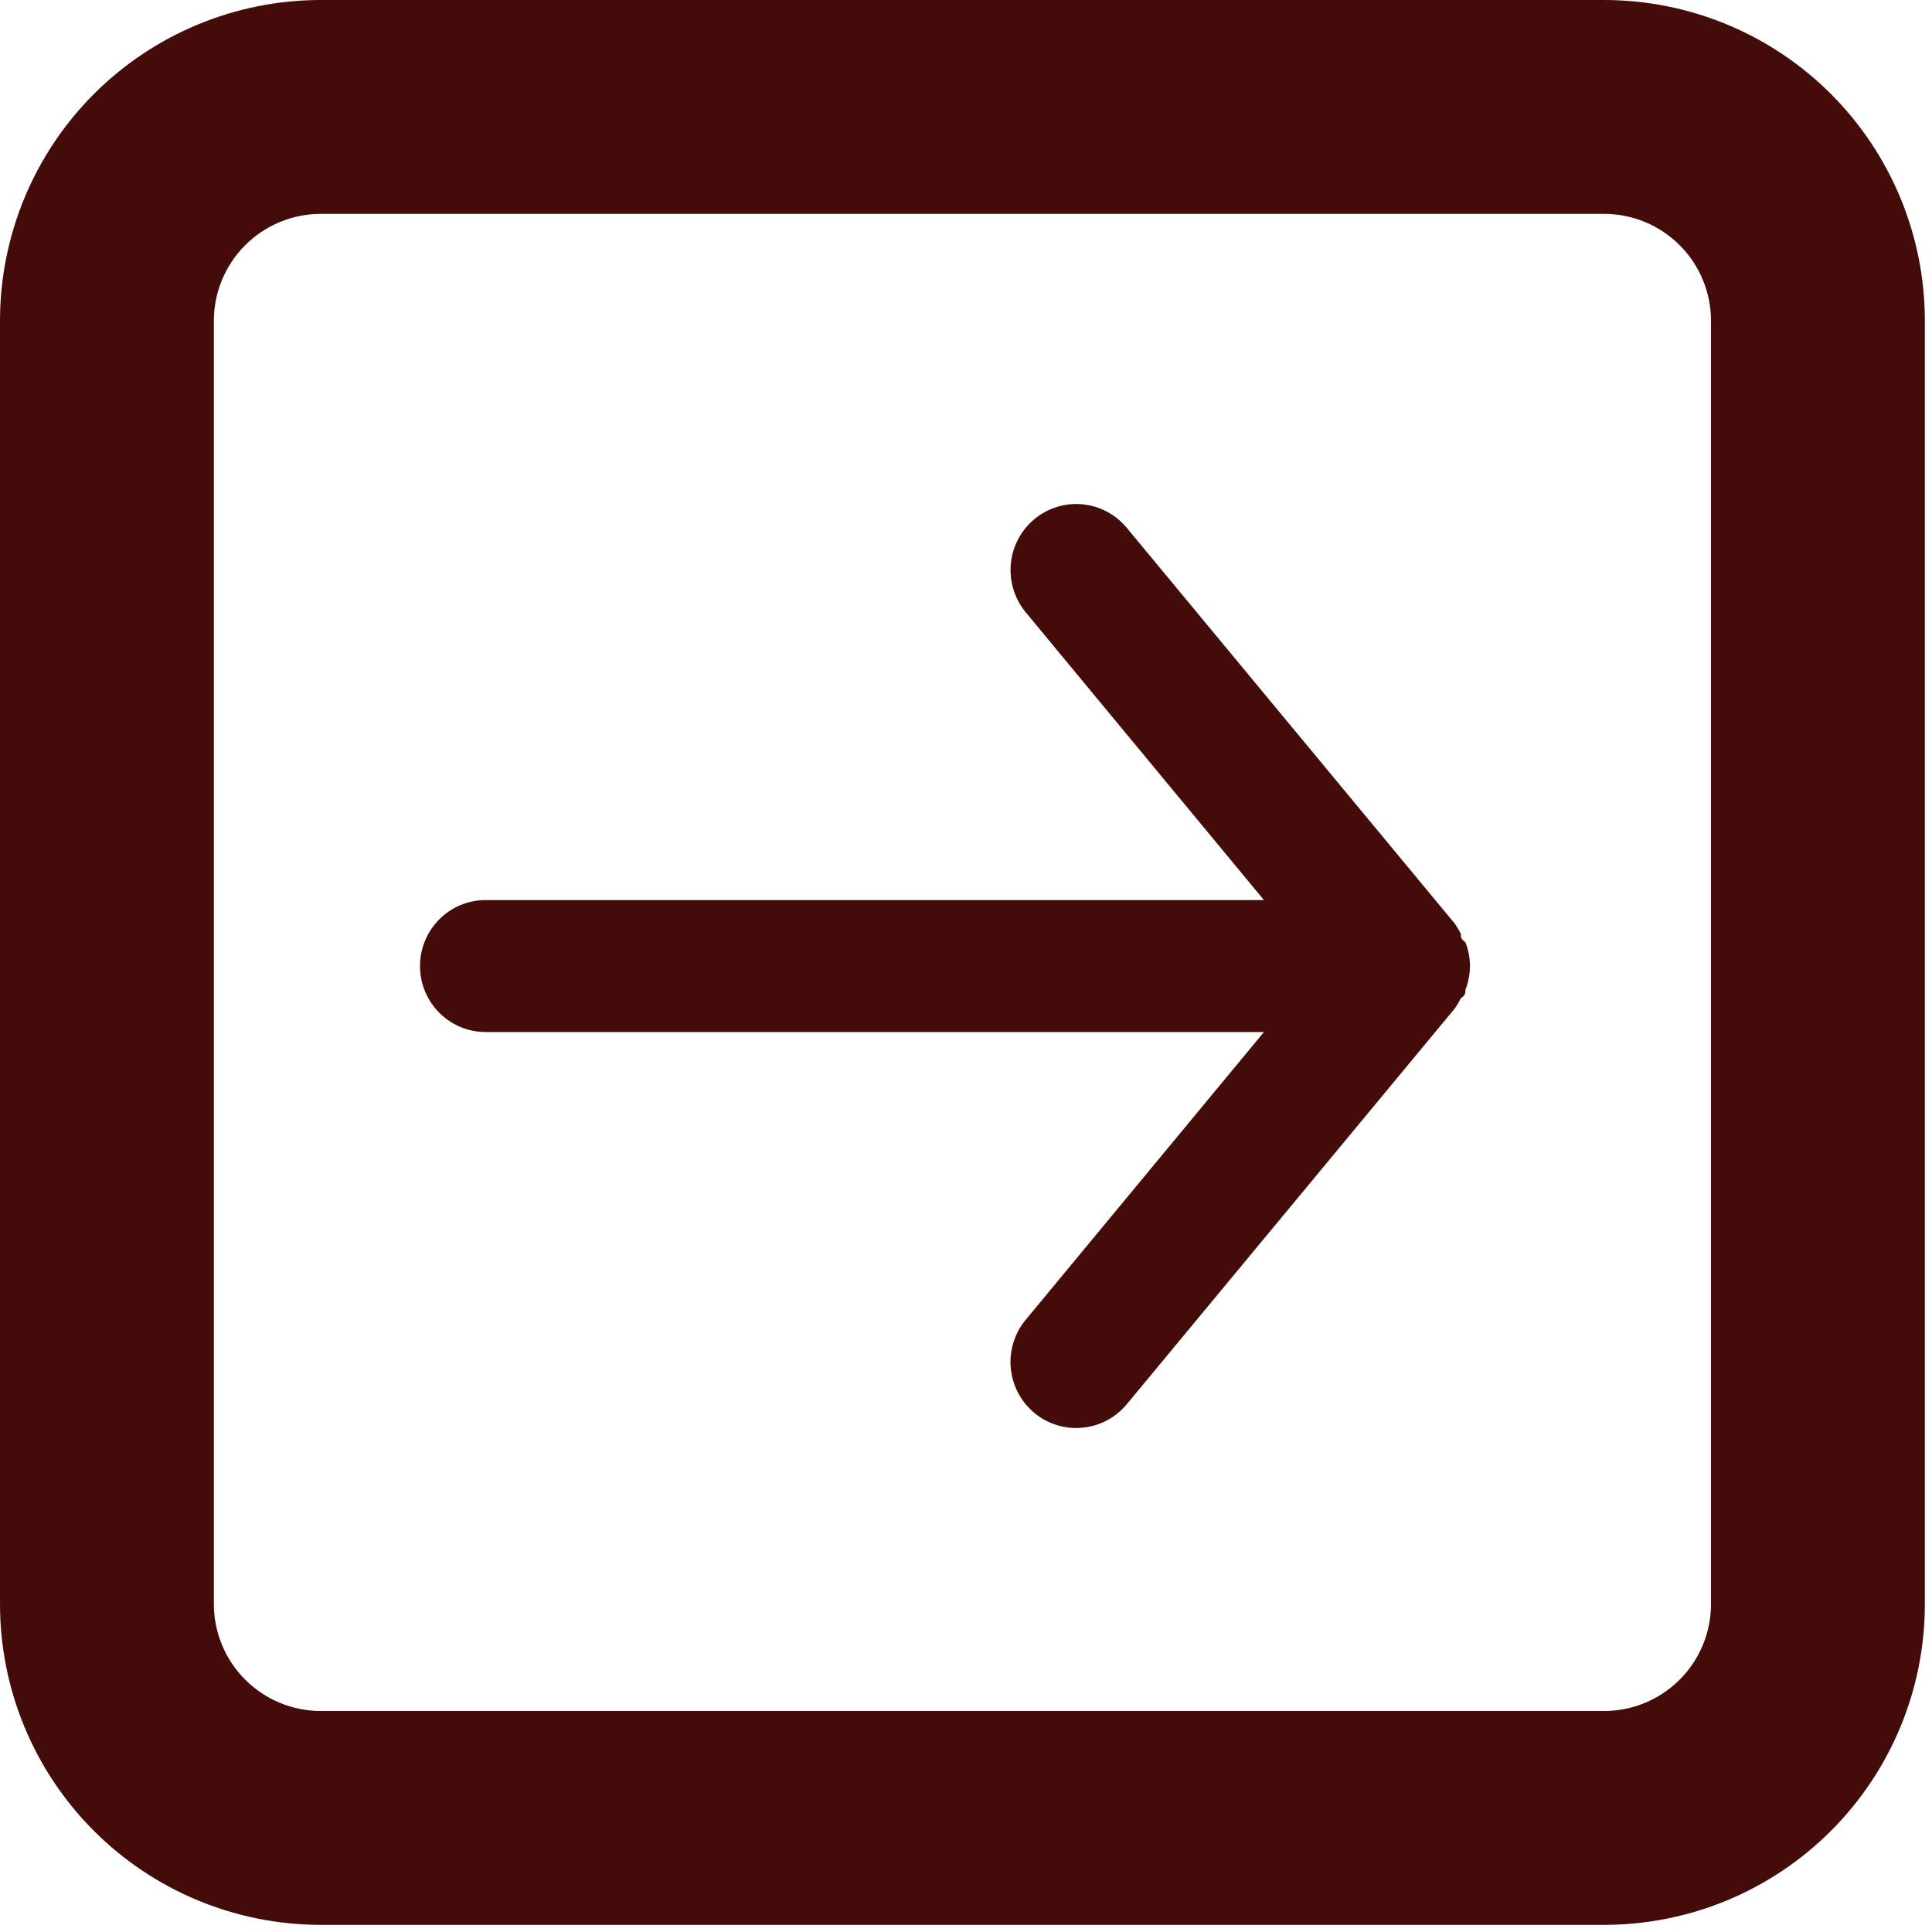
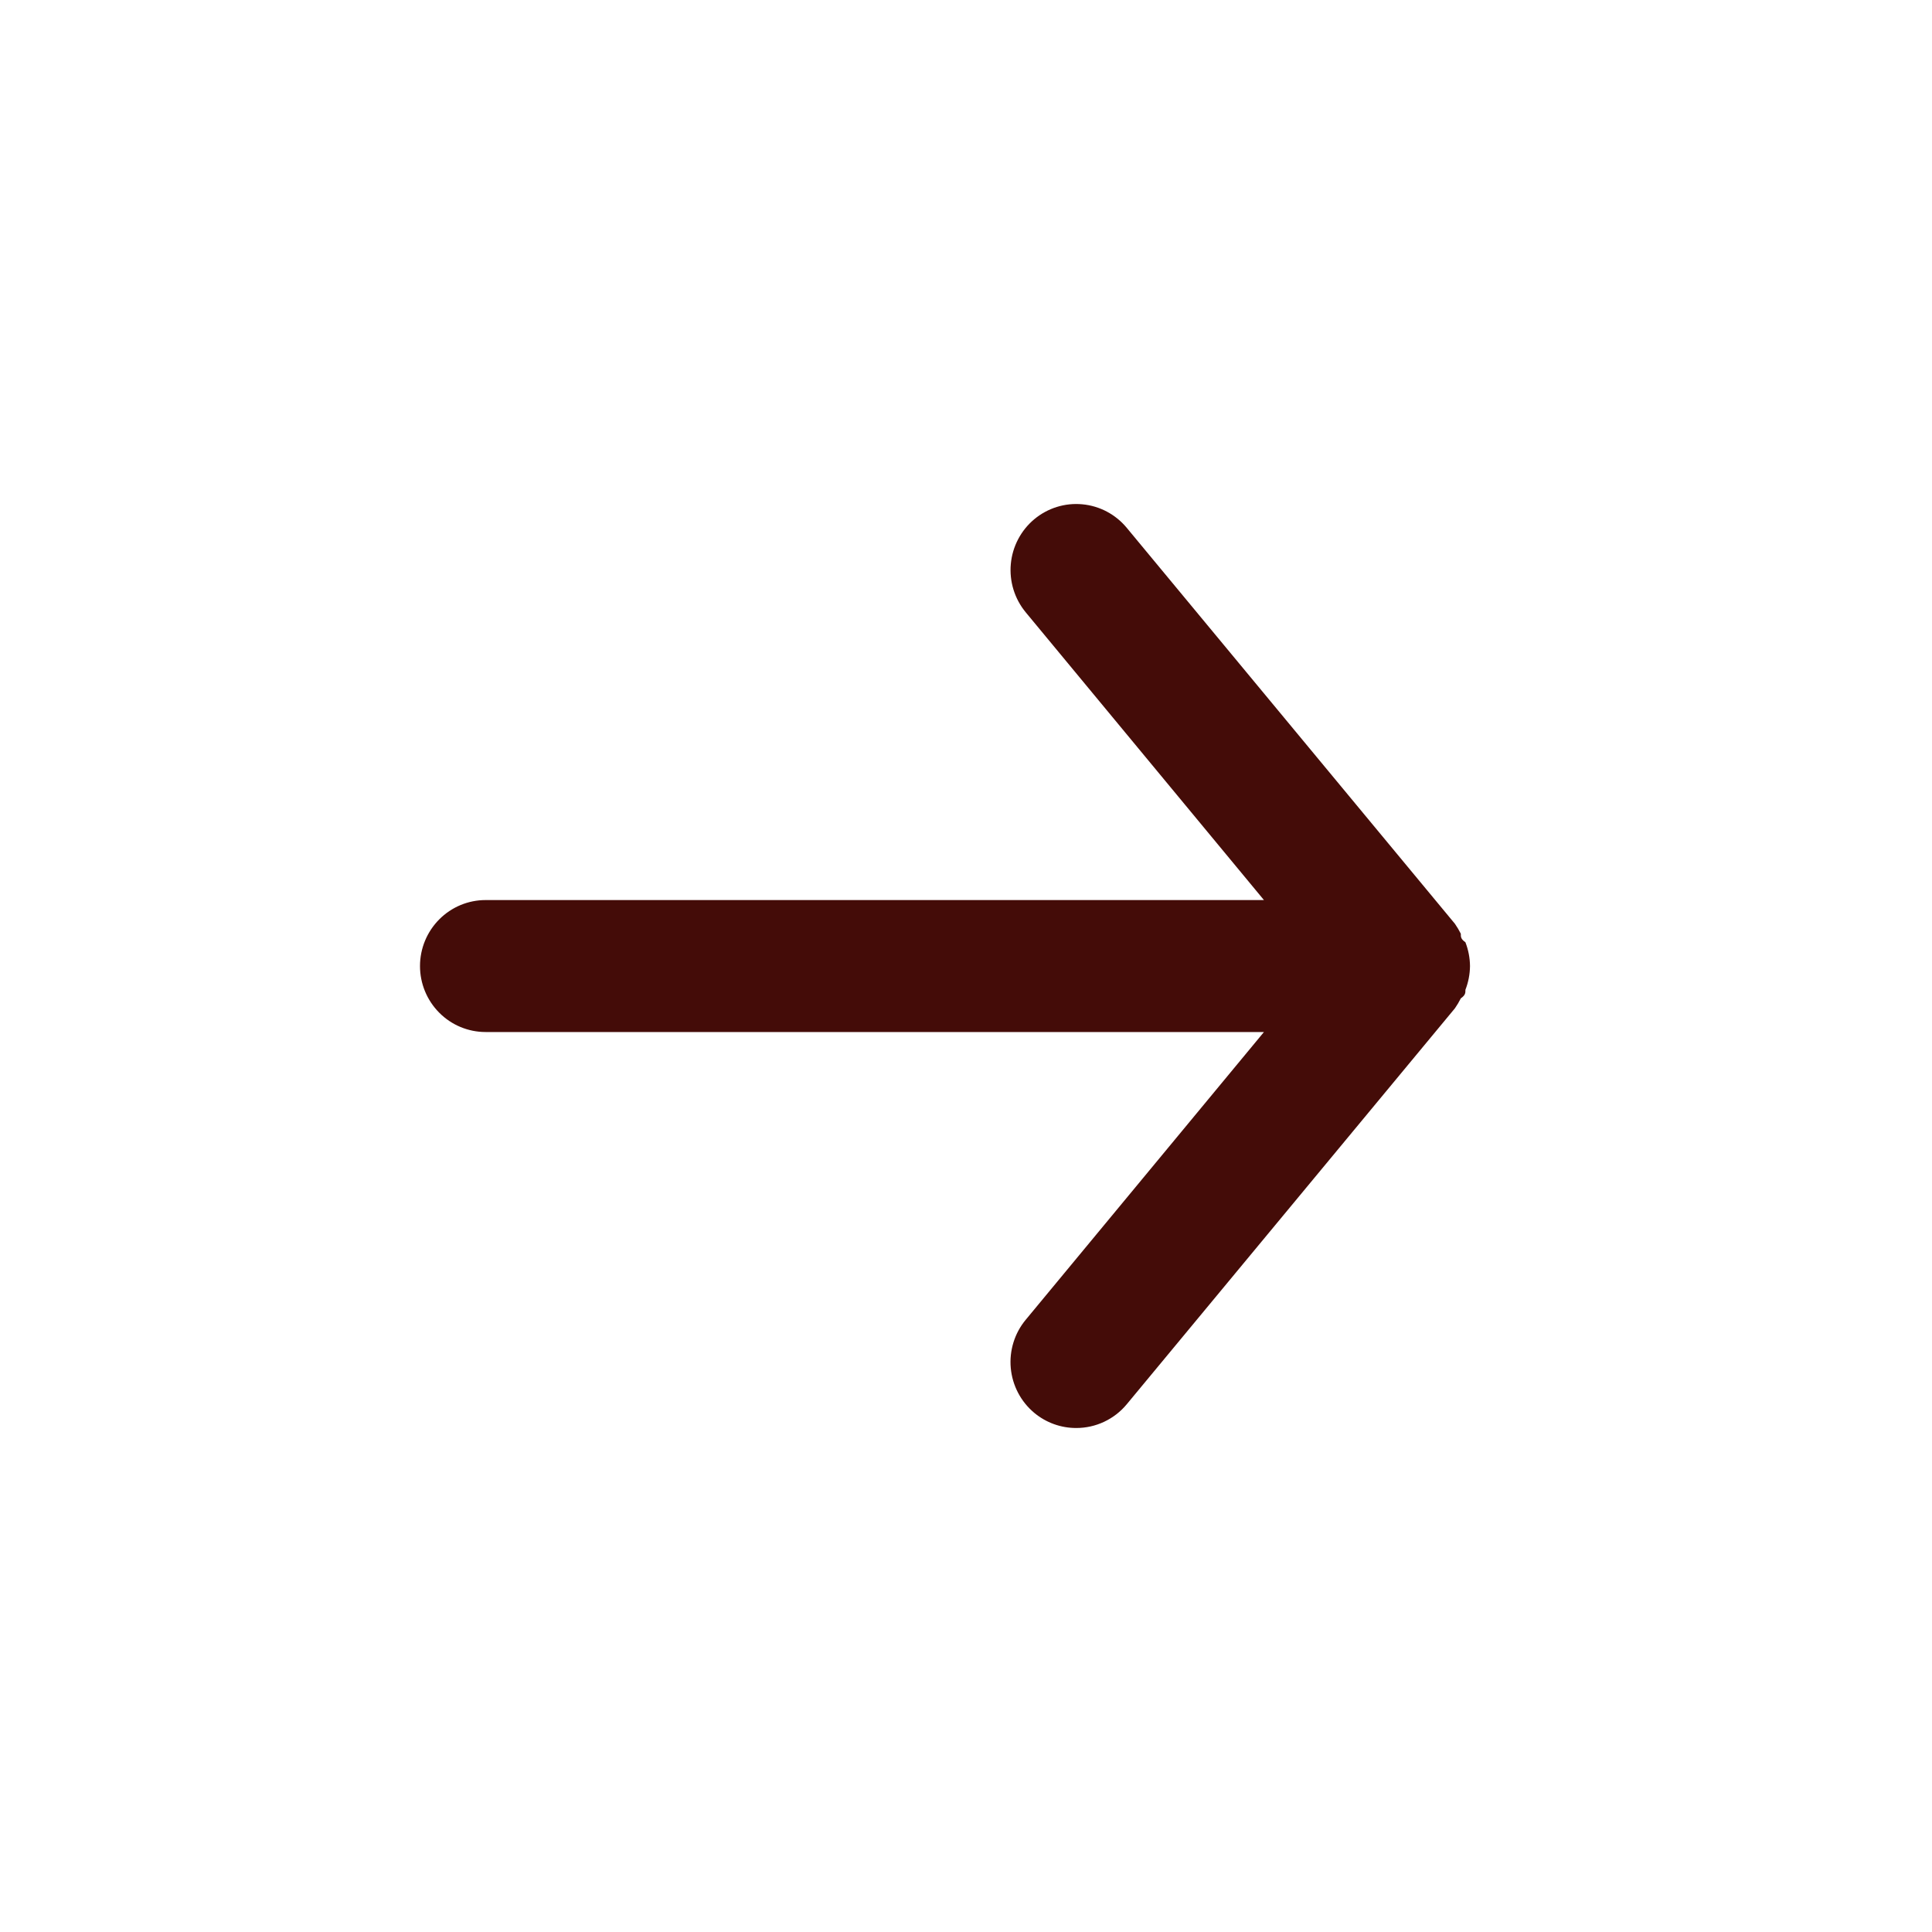
<svg xmlns="http://www.w3.org/2000/svg" width="46" height="46" viewBox="0 0 46 46" fill="none">
-   <path d="M38.192 0H7.638C5.613 0 3.67 0.805 2.237 2.237C0.805 3.67 0 5.613 0 7.638V38.192C0 40.218 0.805 42.161 2.237 43.593C3.67 45.026 5.613 45.83 7.638 45.83H38.192C40.218 45.83 42.161 45.026 43.593 43.593C45.026 42.161 45.83 40.218 45.83 38.192V7.638C45.83 5.613 45.026 3.67 43.593 2.237C42.161 0.805 40.218 0 38.192 0ZM40.738 38.192C40.738 38.867 40.47 39.515 39.992 39.992C39.515 40.47 38.867 40.738 38.192 40.738H7.638C6.963 40.738 6.316 40.47 5.838 39.992C5.361 39.515 5.092 38.867 5.092 38.192V7.638C5.092 6.963 5.361 6.316 5.838 5.838C6.316 5.361 6.963 5.092 7.638 5.092H38.192C38.867 5.092 39.515 5.361 39.992 5.838C40.47 6.316 40.738 6.963 40.738 7.638V38.192Z" fill="#440C08" />
  <path d="M11.562 21.43H30.094L24.422 14.579C24.157 14.258 24.029 13.844 24.067 13.429C24.105 13.013 24.306 12.63 24.625 12.363C24.944 12.097 25.355 11.968 25.769 12.007C26.182 12.045 26.563 12.247 26.828 12.568L34.641 21.995C34.693 22.07 34.74 22.149 34.781 22.231C34.781 22.31 34.781 22.357 34.891 22.435C34.961 22.616 34.998 22.807 35 23.001C34.998 23.195 34.961 23.387 34.891 23.567C34.891 23.645 34.891 23.692 34.781 23.771C34.74 23.853 34.693 23.932 34.641 24.007L26.828 33.434C26.681 33.612 26.497 33.754 26.289 33.852C26.081 33.95 25.855 34 25.625 34C25.26 34.001 24.906 33.873 24.625 33.639C24.467 33.507 24.336 33.345 24.24 33.162C24.144 32.979 24.085 32.779 24.066 32.573C24.047 32.367 24.069 32.16 24.13 31.962C24.191 31.765 24.29 31.582 24.422 31.423L30.094 24.572H11.562C11.148 24.572 10.751 24.407 10.458 24.112C10.165 23.817 10 23.418 10 23.001C10 22.584 10.165 22.185 10.458 21.89C10.751 21.595 11.148 21.43 11.562 21.43Z" fill="#440C08" />
</svg>